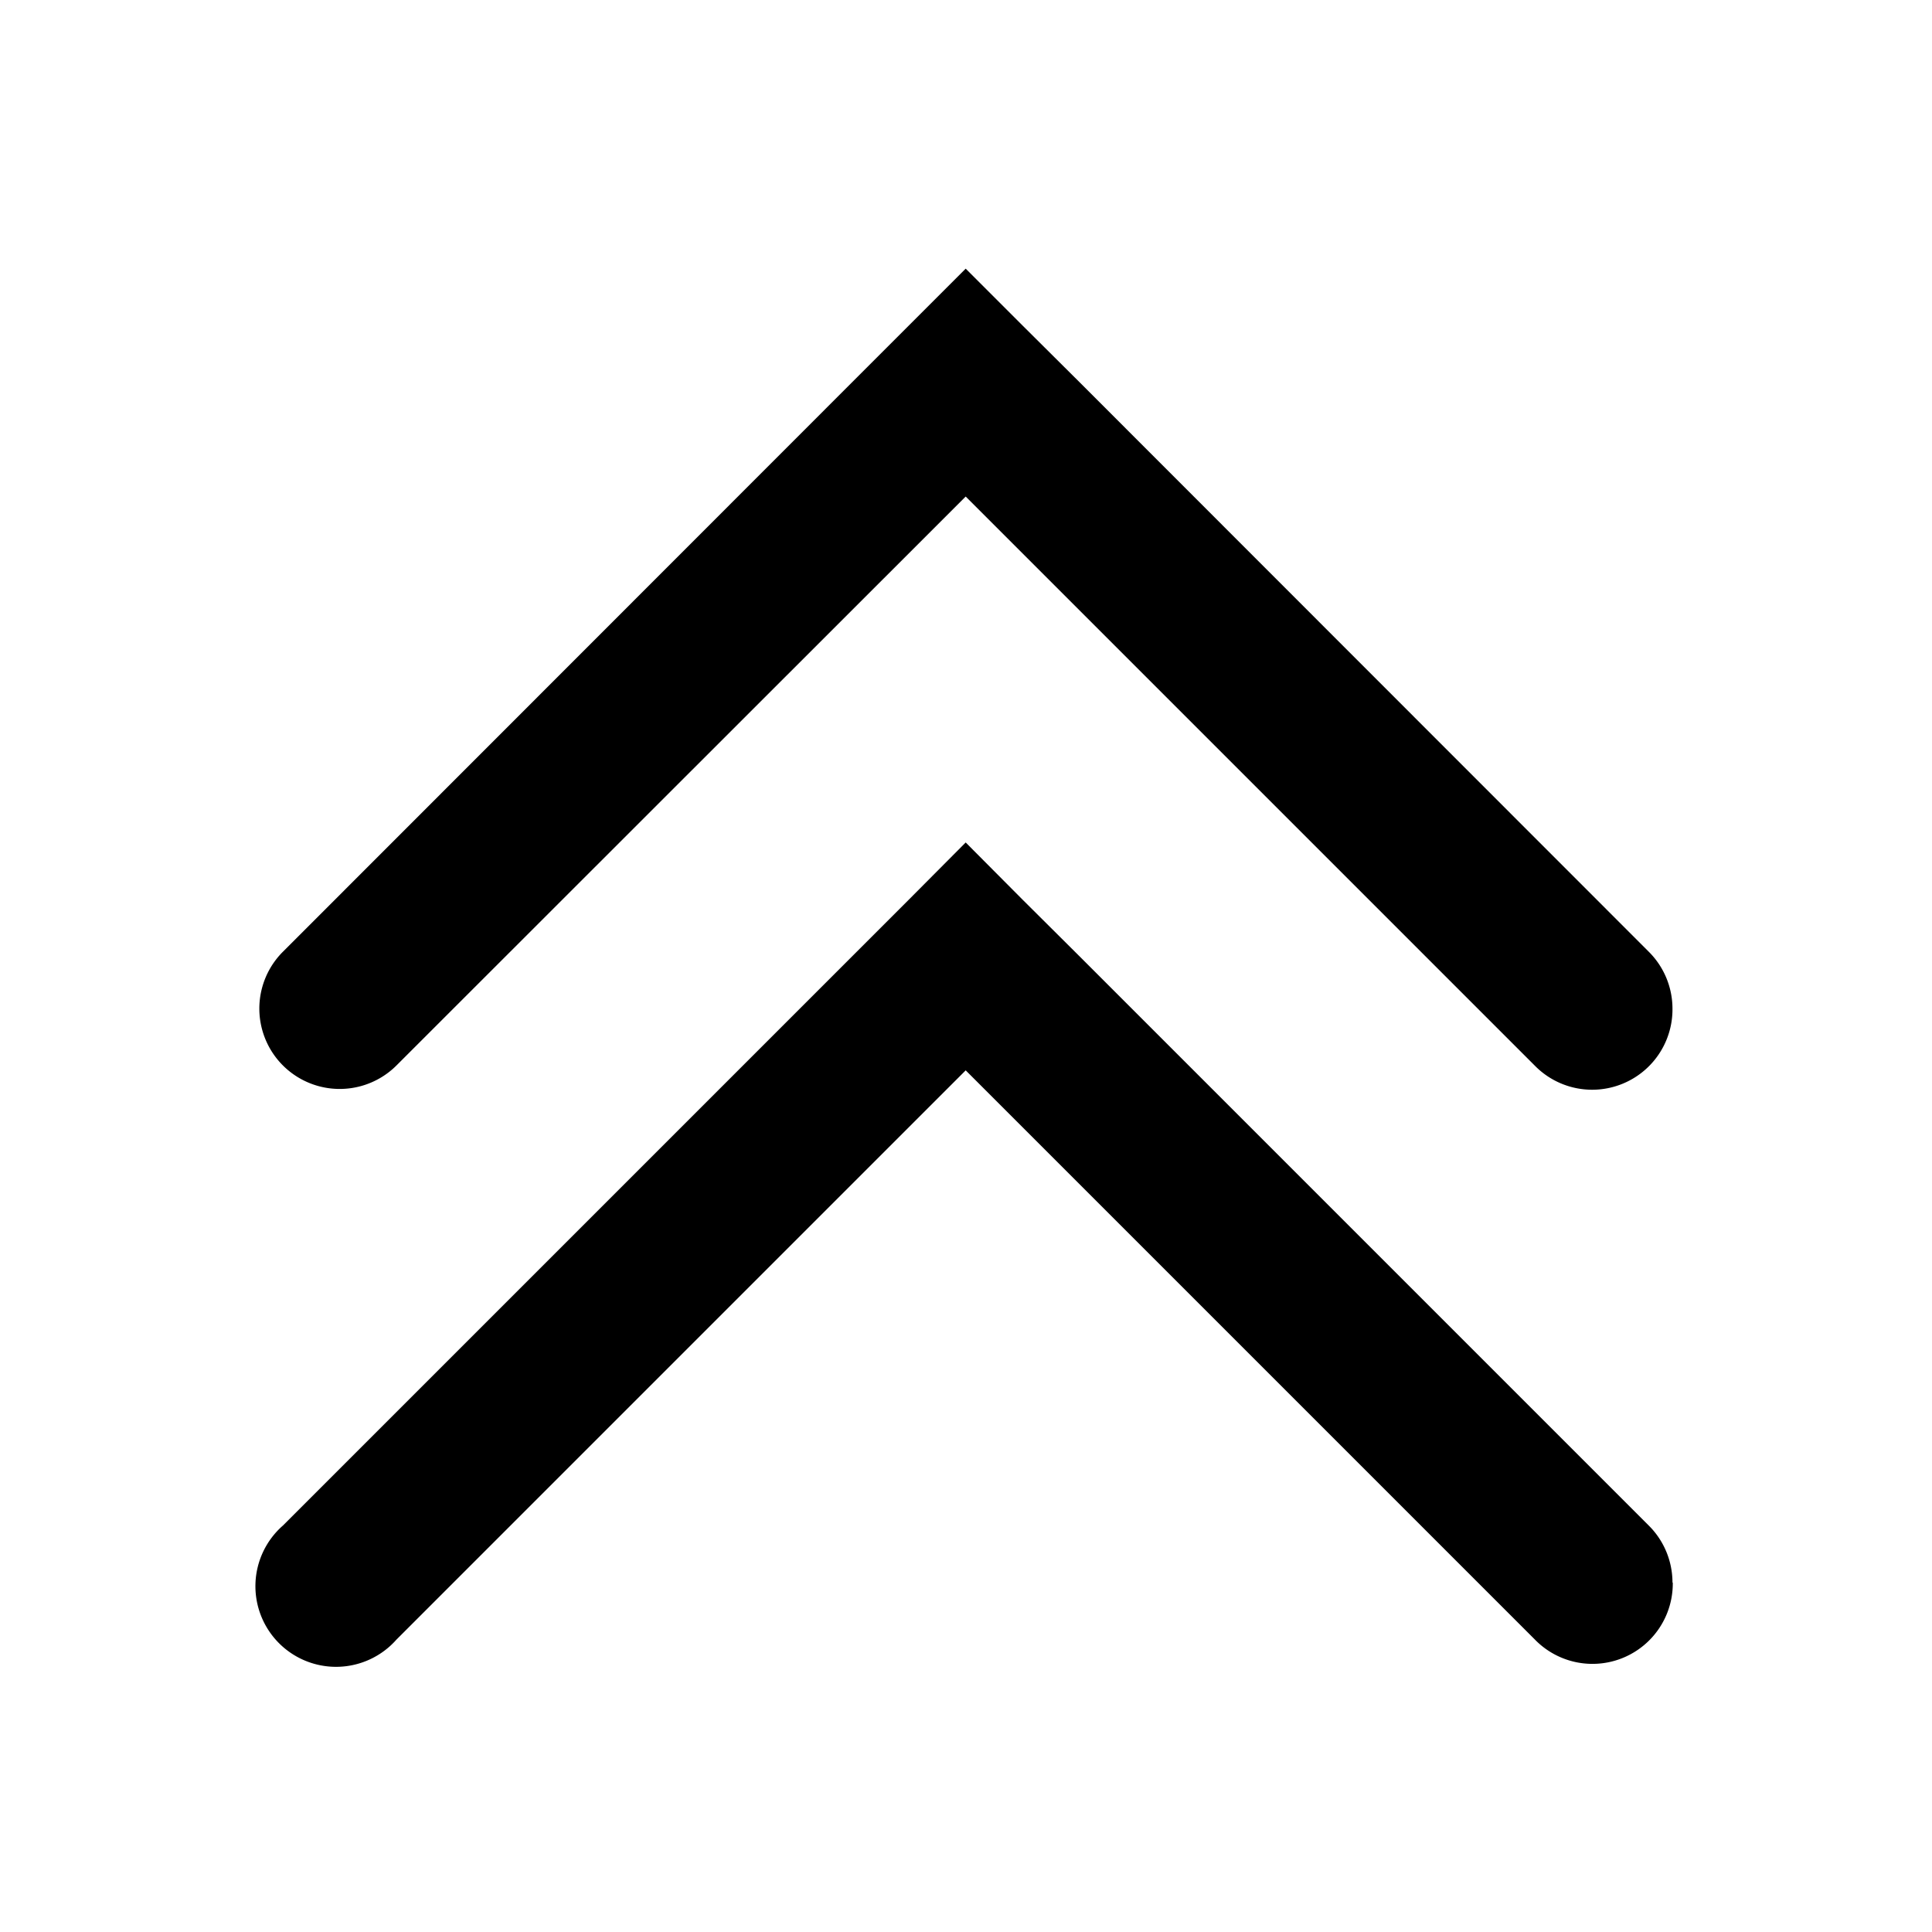
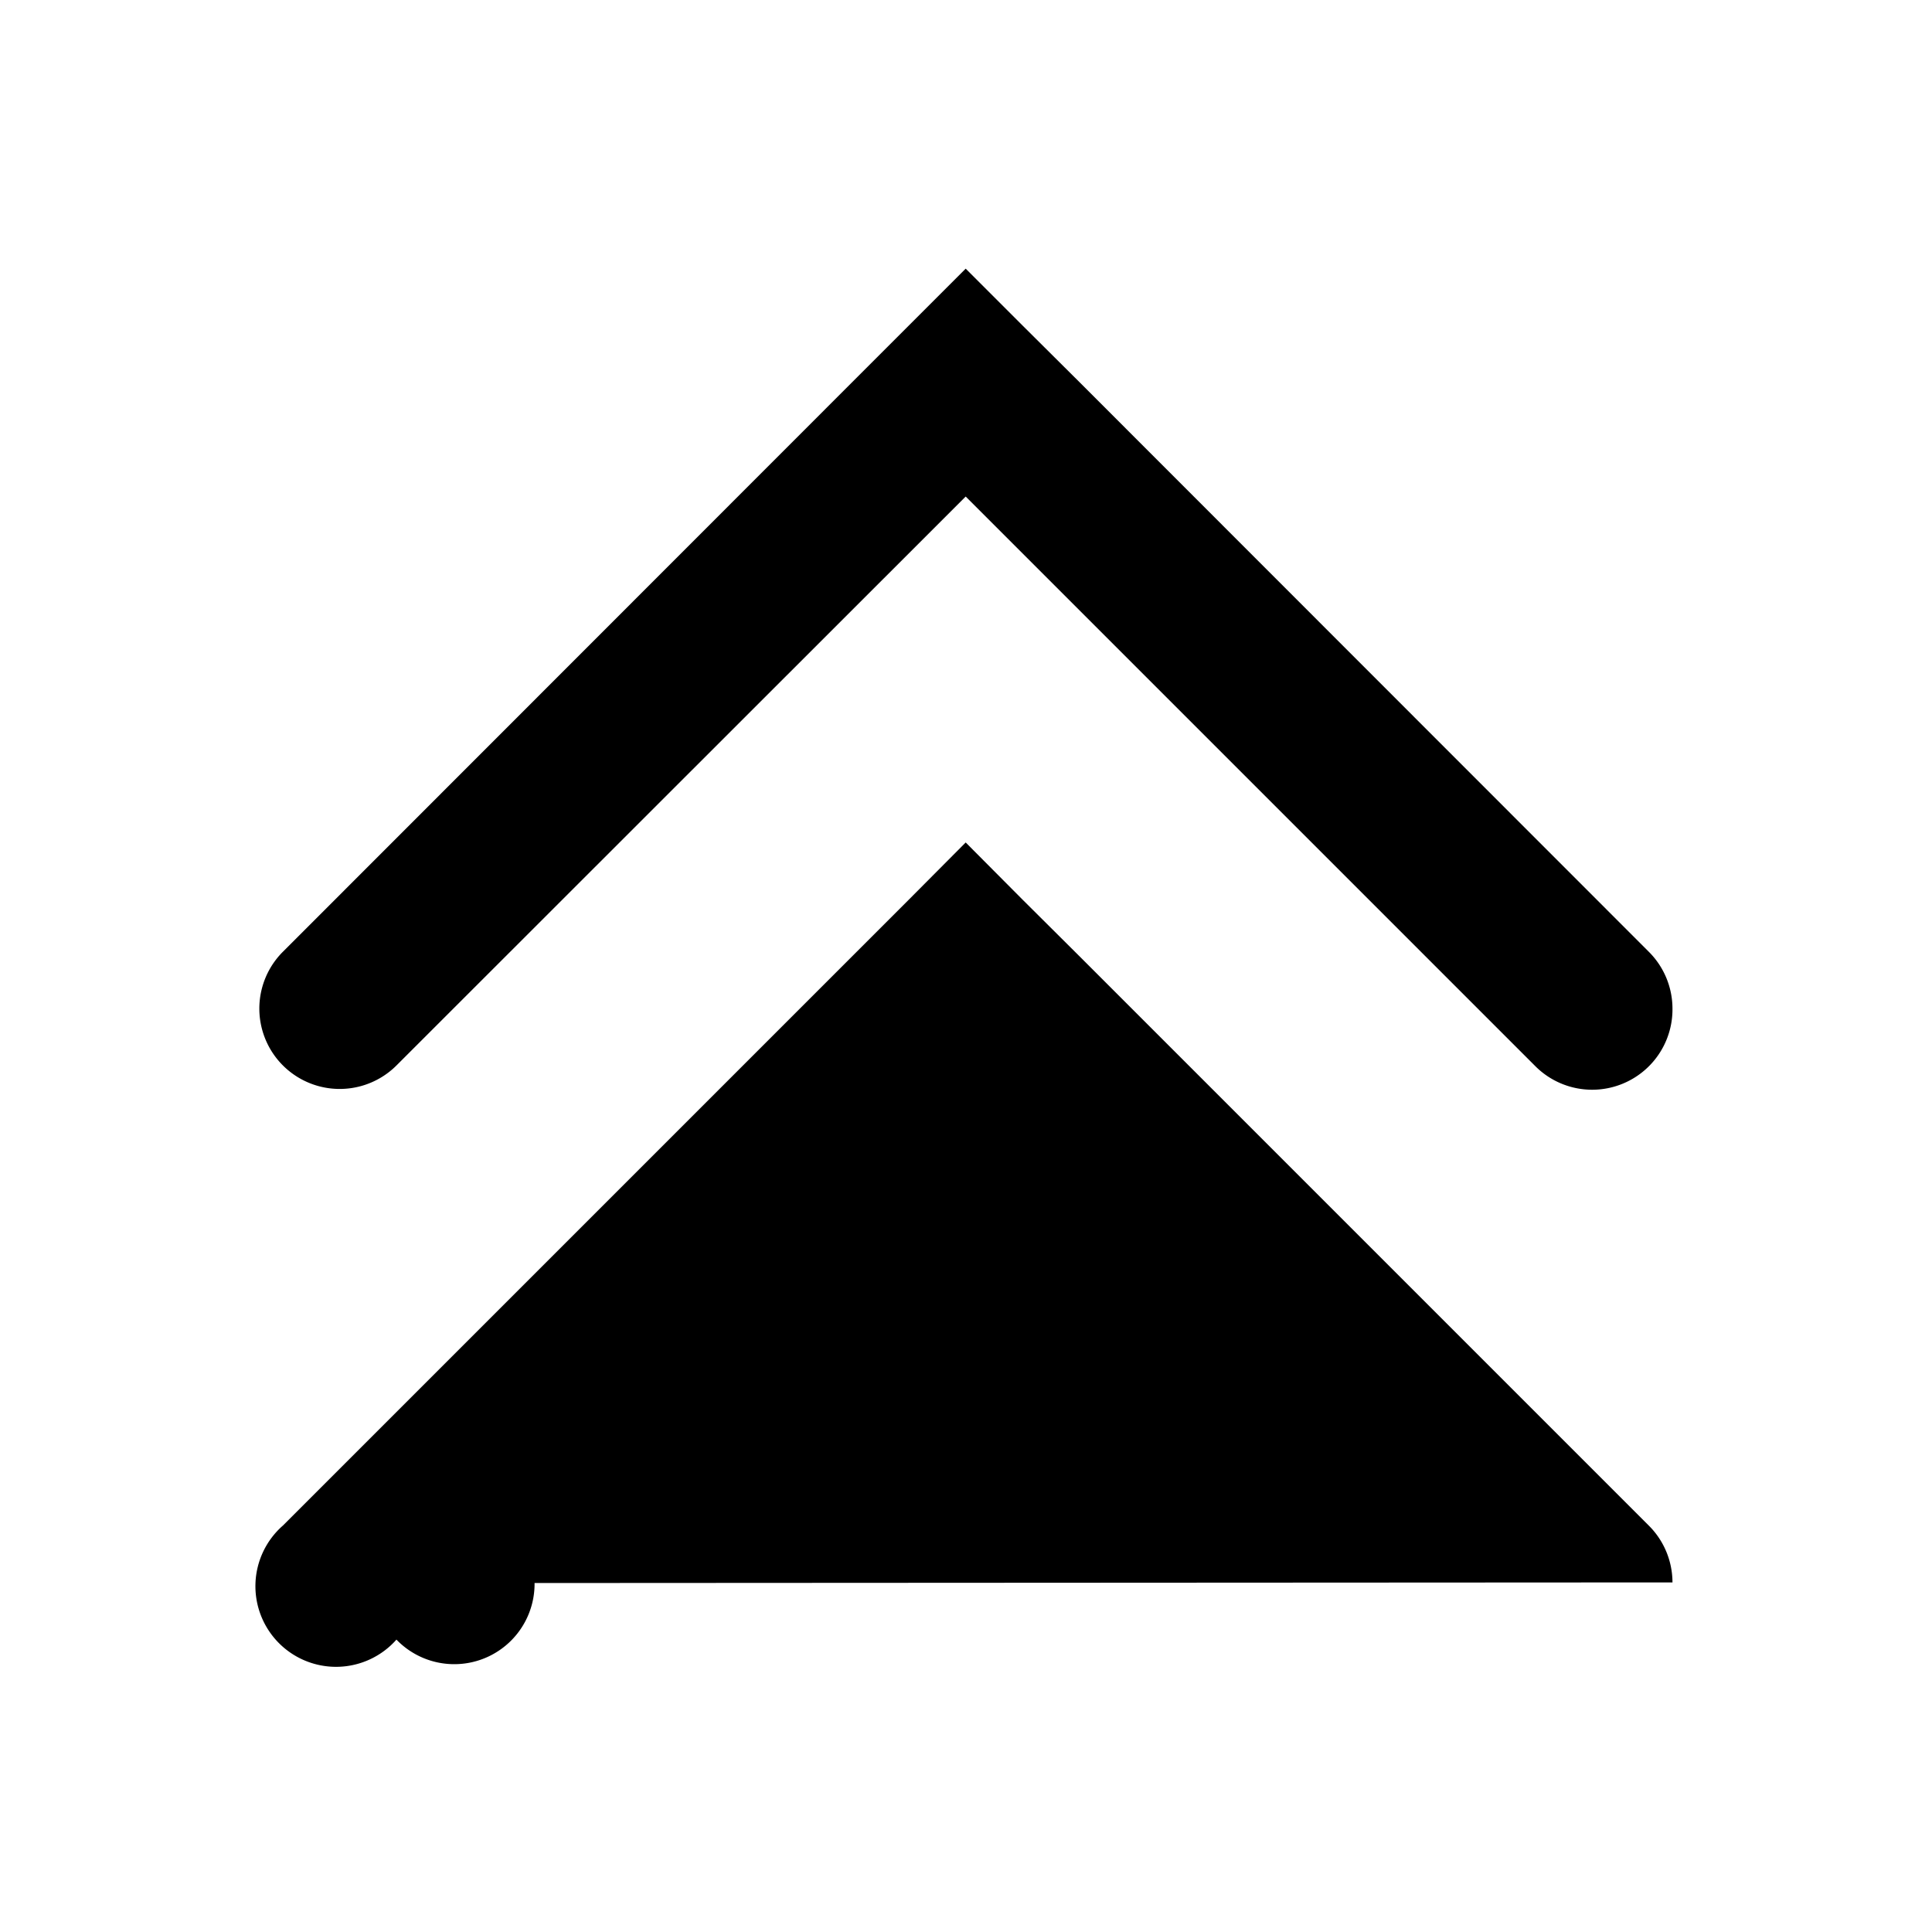
<svg xmlns="http://www.w3.org/2000/svg" width="24" height="24" viewBox="0 0 6.35 6.35">
-   <path d="M5.497 3.315a.264.264 0 0 0-.078-.187l-1.87-1.871-.188-.187-.187-.187-.187.187-.187.187-1.87 1.871a.264.264 0 1 0 .373.374l1.871-1.87 1.87 1.87a.264.264 0 0 0 .453-.187zm0 1.886a.264.264 0 0 0-.078-.187l-1.87-1.87-.188-.187-.187-.188-.187.188-.187.187-1.87 1.87a.265.265 0 1 0 .373.375l1.871-1.871 1.87 1.87a.264.264 0 0 0 .454-.186z" style="fill:#000;stroke-width:.265;stroke-linecap:square;stroke-miterlimit:10" />
+   <path d="M5.497 3.315a.264.264 0 0 0-.078-.187l-1.87-1.871-.188-.187-.187-.187-.187.187-.187.187-1.87 1.871a.264.264 0 1 0 .373.374l1.871-1.87 1.87 1.87a.264.264 0 0 0 .453-.187zm0 1.886a.264.264 0 0 0-.078-.187l-1.87-1.87-.188-.187-.187-.188-.187.188-.187.187-1.87 1.87a.265.265 0 1 0 .373.375a.264.264 0 0 0 .454-.186z" style="fill:#000;stroke-width:.265;stroke-linecap:square;stroke-miterlimit:10" />
</svg>